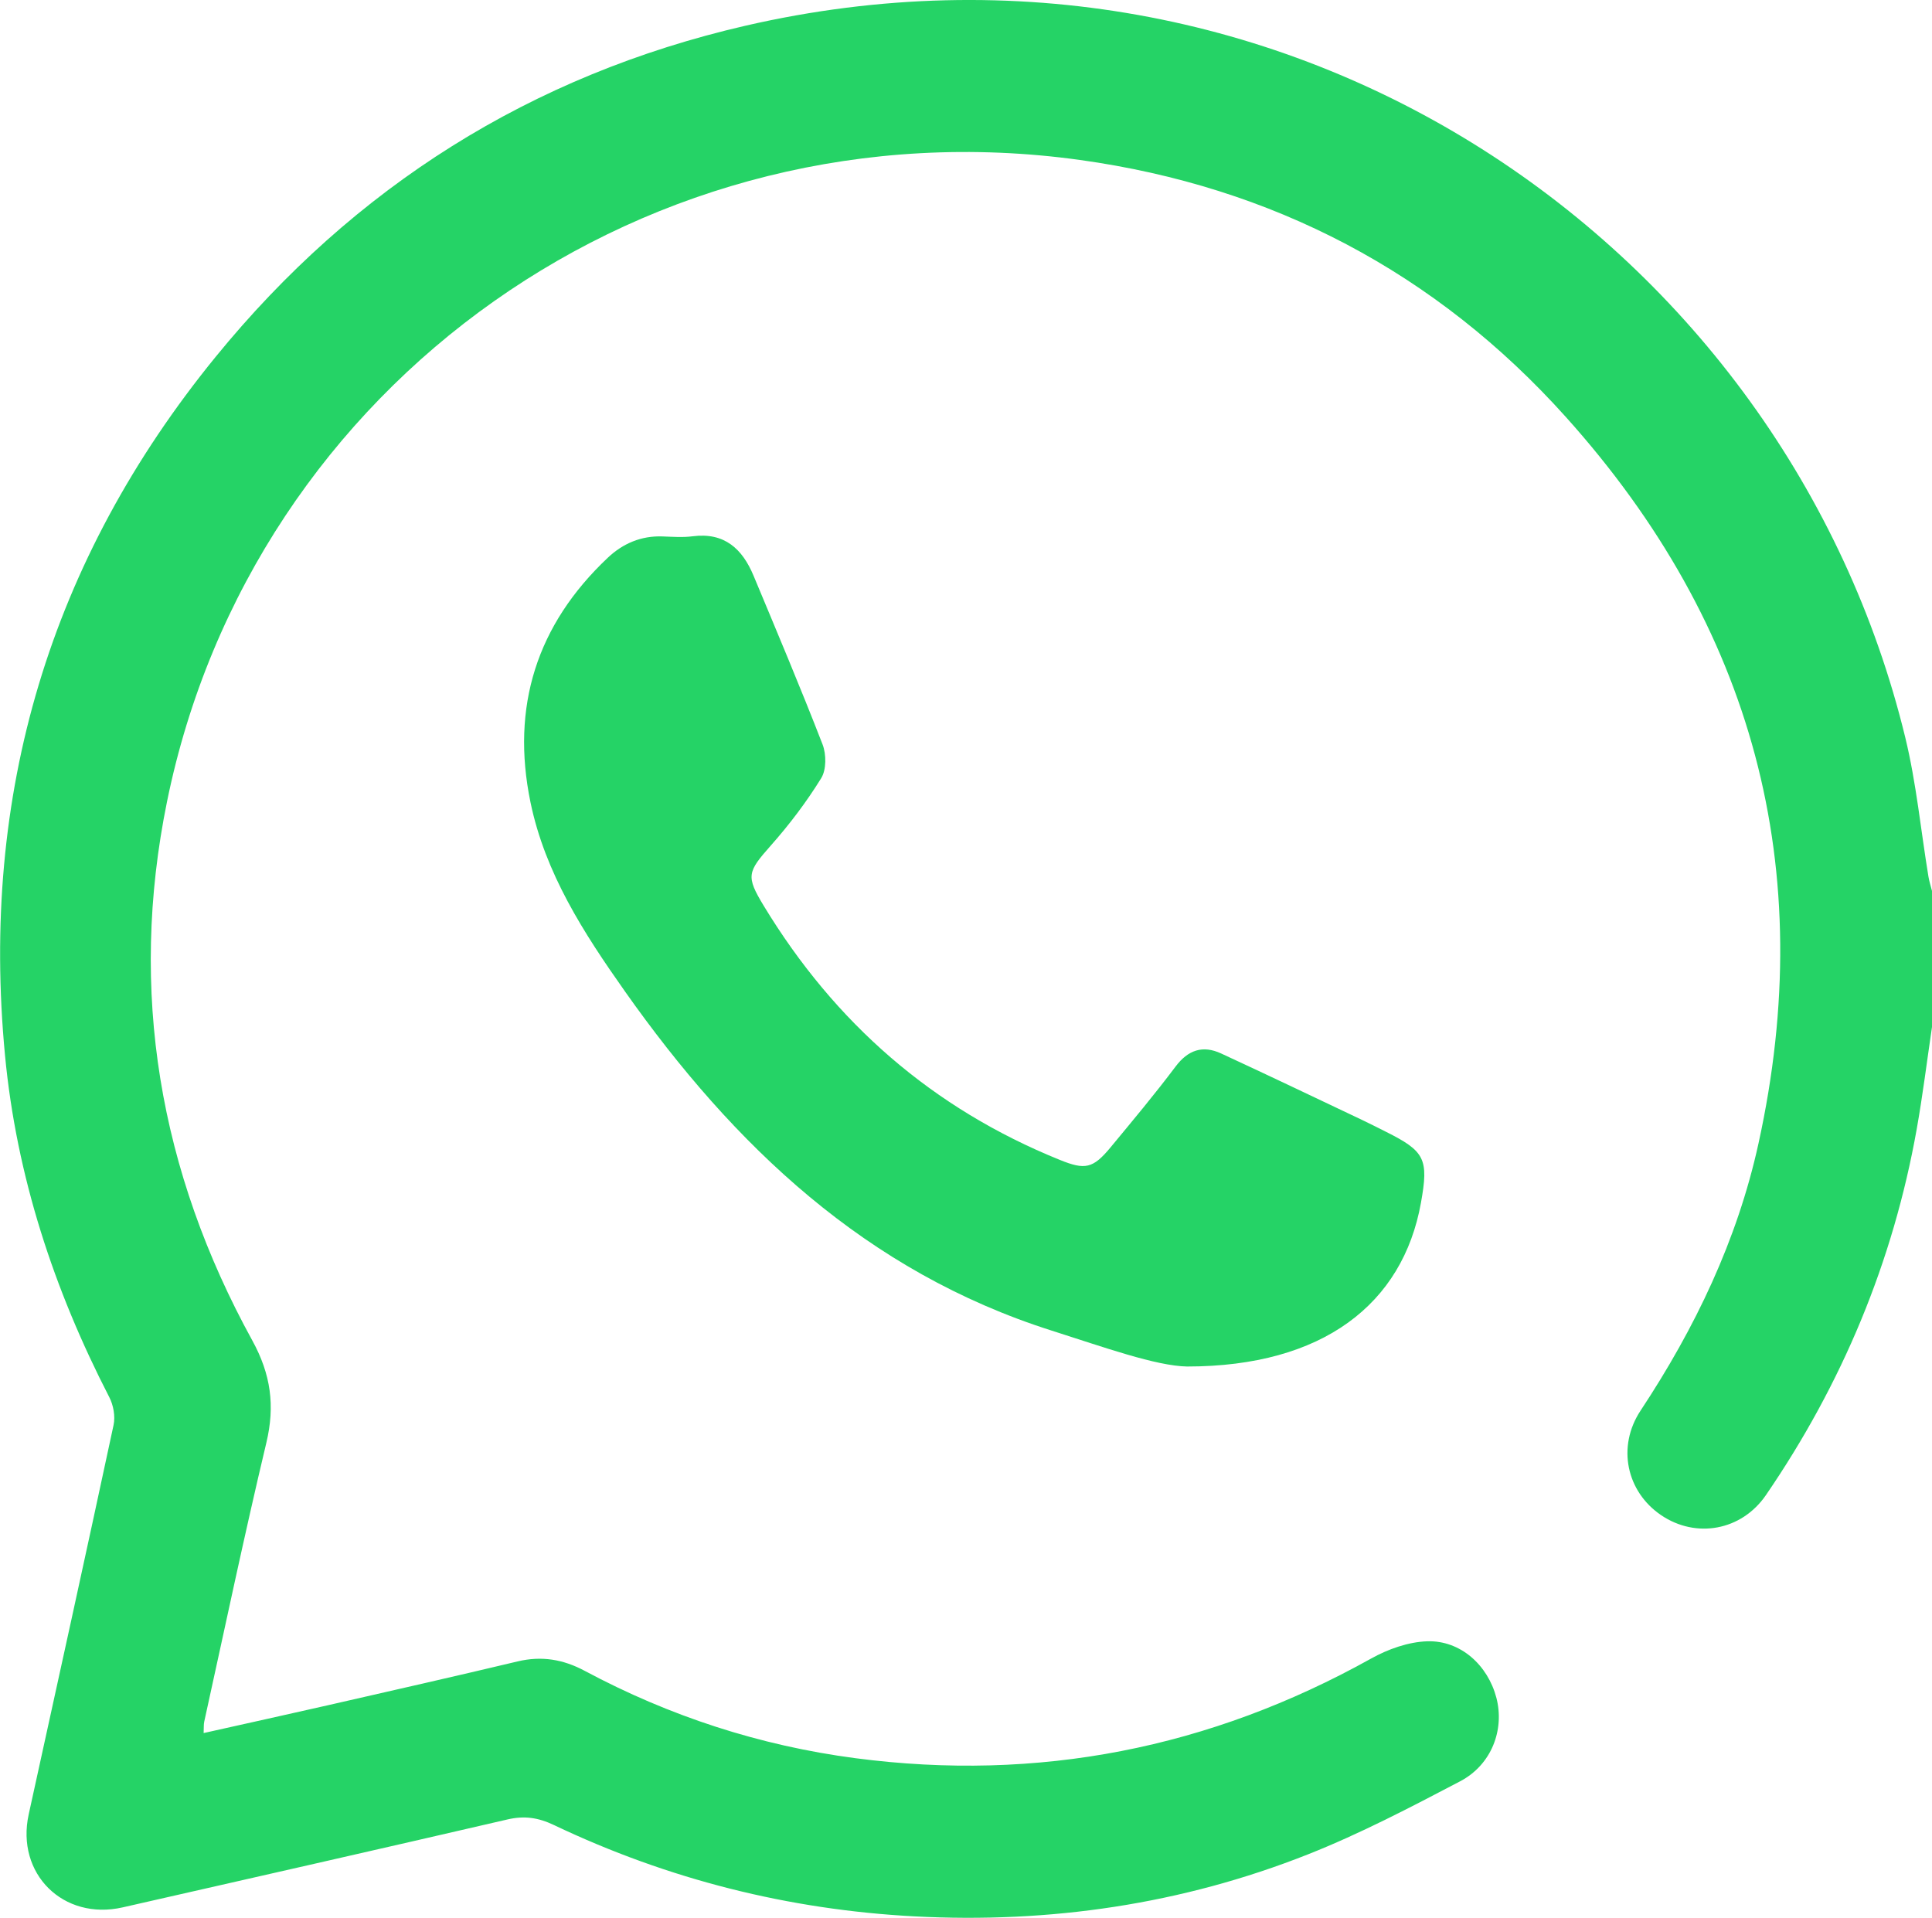
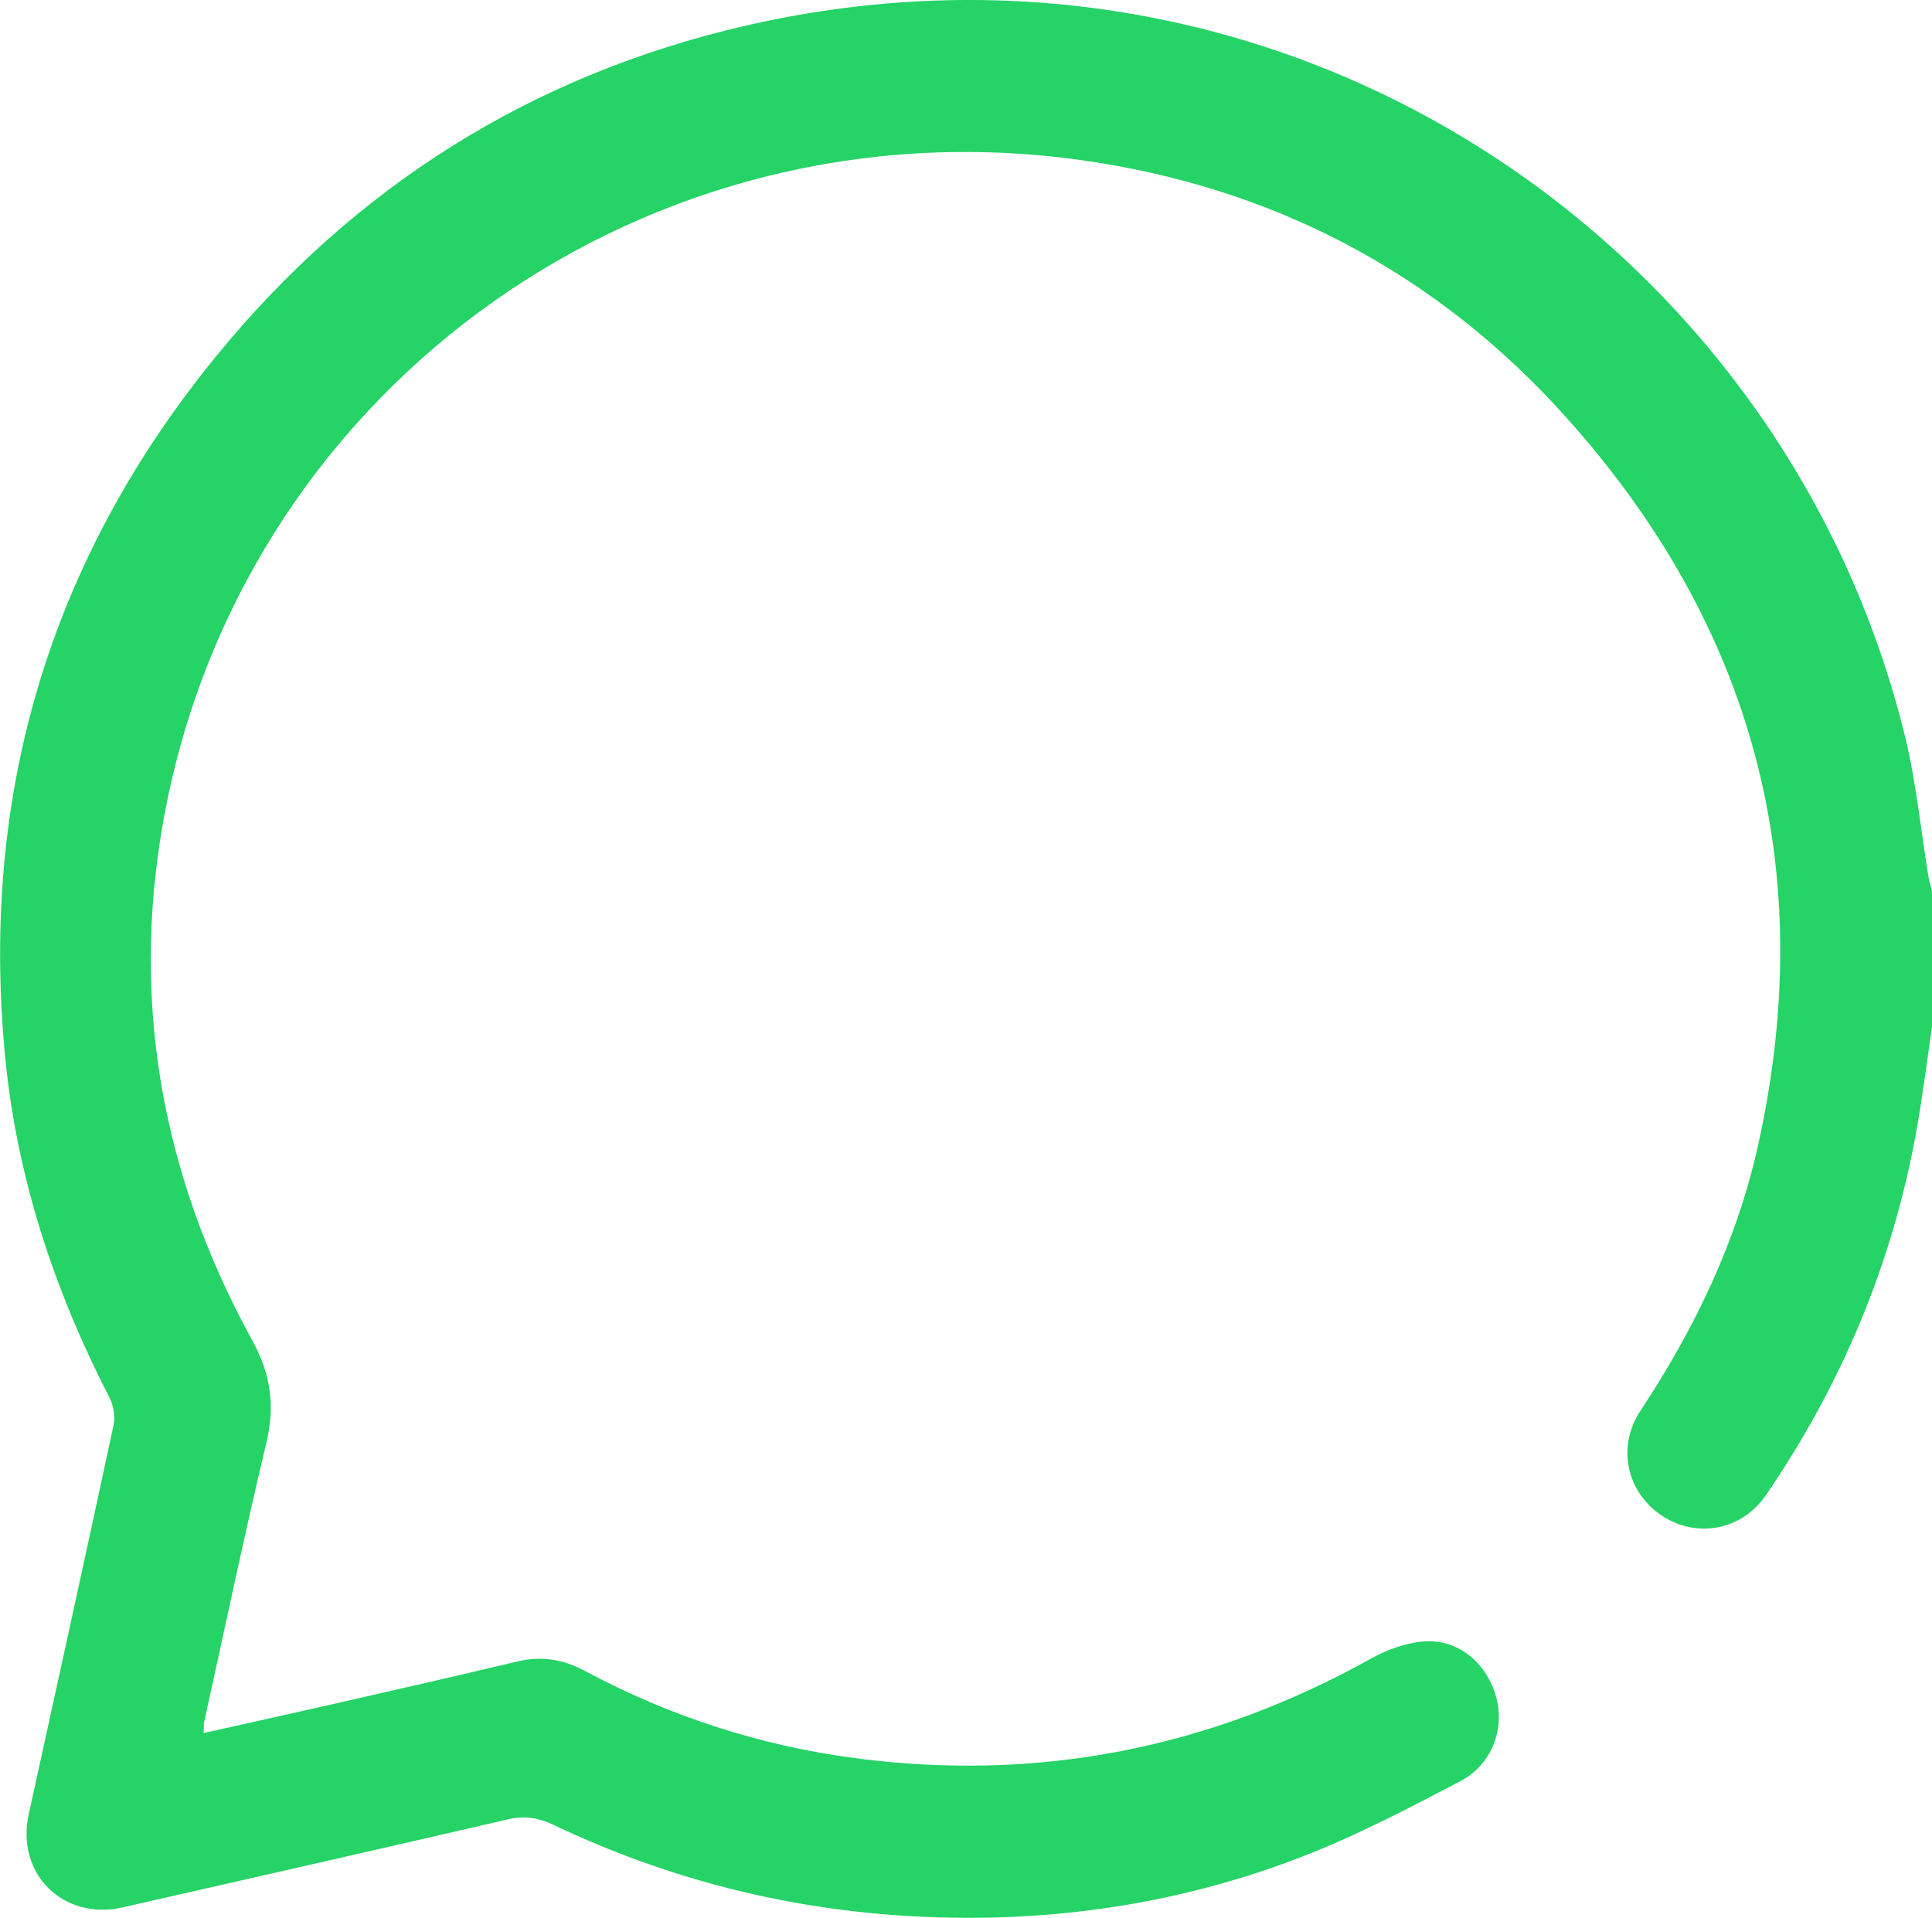
<svg xmlns="http://www.w3.org/2000/svg" viewBox="0 0 511 507.3">
  <defs>
    <style>
      .cls-1 {
        fill: #25d366;
        stroke-width: 0px;
      }
    </style>
  </defs>
  <g>
-     <path class="cls-1" d="M511,271.64c-1.33,9-2.45,18.05-4.04,27-6.26,35.15-19.73,67.38-39.87,96.8-6.48,9.47-18.52,11.57-27.72,5.34-9.16-6.19-11.78-18.09-5.45-27.67,14.41-21.8,25.56-45.04,31.18-70.62,15.98-72.73-1.38-136.98-50.93-192.18-34.33-38.26-77.65-60.94-128.53-68-113.81-15.79-218.89,58.79-241.47,169.75-10.21,50.14-2.01,97.79,22.55,142.48,4.93,8.97,6.06,17.28,3.73,27.07-5.84,24.5-11.01,49.17-16.43,73.77-.17.77-.09,1.58-.16,3.02,11.33-2.53,22.25-4.94,33.16-7.42,16.64-3.8,33.29-7.57,49.9-11.53,6.33-1.51,12.04-.55,17.74,2.5,22.45,12.01,46.37,19.79,71.58,23.1,48.32,6.34,93.78-2.59,136.4-26.35,4.46-2.49,9.85-4.41,14.87-4.57,8.83-.27,16.02,6.35,18.27,14.93,2.21,8.45-1.26,17.73-9.58,22.1-13.2,6.92-26.48,13.88-40.31,19.35-33.34,13.19-68.22,18.26-103.97,16.38-33.33-1.75-65.22-9.79-95.39-24.15-4.15-1.98-7.83-2.53-12.29-1.49-33.9,7.86-67.85,15.54-101.79,23.26-15.72,3.57-28.3-8.89-24.86-24.59,7.53-34.32,15.09-68.64,22.45-103,.49-2.29-.04-5.24-1.13-7.35-14.67-28.47-24.54-58.5-27.58-90.37-6.59-69.05,11.81-130.95,55.68-184.78C93.66,49.44,140.51,19.87,197.13,6.81c143.16-33.01,275.15,57.85,306.81,188.3,2.92,12.04,4.1,24.5,6.12,36.76.21,1.29.63,2.55.95,3.83v35.93Z" />
-     <path class="cls-1" d="M314.01,361.45c-8.24-.14-21.99-5.09-35.89-9.51-49.06-15.6-83.99-48.83-112.88-89.79-10.87-15.41-21.04-31.14-24.93-49.93-5.22-25.29,1.64-46.96,20.45-64.7,3.98-3.76,8.82-5.84,14.47-5.63,2.66.09,5.36.3,7.97-.04,8.4-1.09,13.14,3.32,16.1,10.41,6.19,14.84,12.45,29.65,18.26,44.64,1.01,2.61,1.03,6.7-.37,8.95-3.88,6.28-8.41,12.26-13.31,17.79-6.22,7.02-6.62,8.11-1.89,15.93,18.78,30.97,44.67,53.63,78.35,67.24,6.62,2.68,8.72,2.32,13.37-3.3,5.82-7.04,11.7-14.05,17.18-21.35,3.34-4.46,7.22-5.76,12.09-3.51,12.49,5.77,24.89,11.71,37.32,17.6,2.1.99,4.16,2.06,6.23,3.09,10.37,5.18,11.38,7.22,9.3,18.8-4.8,26.75-25.91,43.3-61.83,43.31Z" />
+     <path class="cls-1" d="M511,271.64c-1.33,9-2.45,18.05-4.04,27-6.26,35.15-19.73,67.38-39.87,96.8-6.48,9.47-18.52,11.57-27.72,5.34-9.16-6.19-11.78-18.09-5.45-27.67,14.41-21.8,25.56-45.04,31.18-70.62,15.98-72.73-1.38-136.98-50.93-192.18-34.33-38.26-77.65-60.94-128.53-68-113.81-15.79-218.89,58.79-241.47,169.75-10.21,50.14-2.01,97.79,22.55,142.48,4.93,8.97,6.06,17.28,3.73,27.07-5.84,24.5-11.01,49.17-16.43,73.77-.17.77-.09,1.58-.16,3.02,11.33-2.53,22.25-4.94,33.16-7.42,16.64-3.8,33.29-7.57,49.9-11.53,6.33-1.51,12.04-.55,17.74,2.5,22.45,12.01,46.37,19.79,71.58,23.1,48.32,6.34,93.78-2.59,136.4-26.35,4.46-2.49,9.85-4.41,14.87-4.57,8.83-.27,16.02,6.35,18.27,14.93,2.21,8.45-1.26,17.73-9.58,22.1-13.2,6.92-26.48,13.88-40.31,19.35-33.34,13.19-68.22,18.26-103.97,16.38-33.33-1.75-65.22-9.79-95.39-24.15-4.15-1.98-7.83-2.53-12.29-1.49-33.9,7.86-67.85,15.54-101.79,23.26-15.72,3.57-28.3-8.89-24.86-24.59,7.53-34.32,15.09-68.64,22.45-103,.49-2.29-.04-5.24-1.13-7.35-14.67-28.47-24.54-58.5-27.58-90.37-6.59-69.05,11.81-130.95,55.68-184.78C93.66,49.44,140.51,19.87,197.13,6.81c143.16-33.01,275.15,57.85,306.81,188.3,2.92,12.04,4.1,24.5,6.12,36.76.21,1.29.63,2.55.95,3.83Z" />
  </g>
</svg>